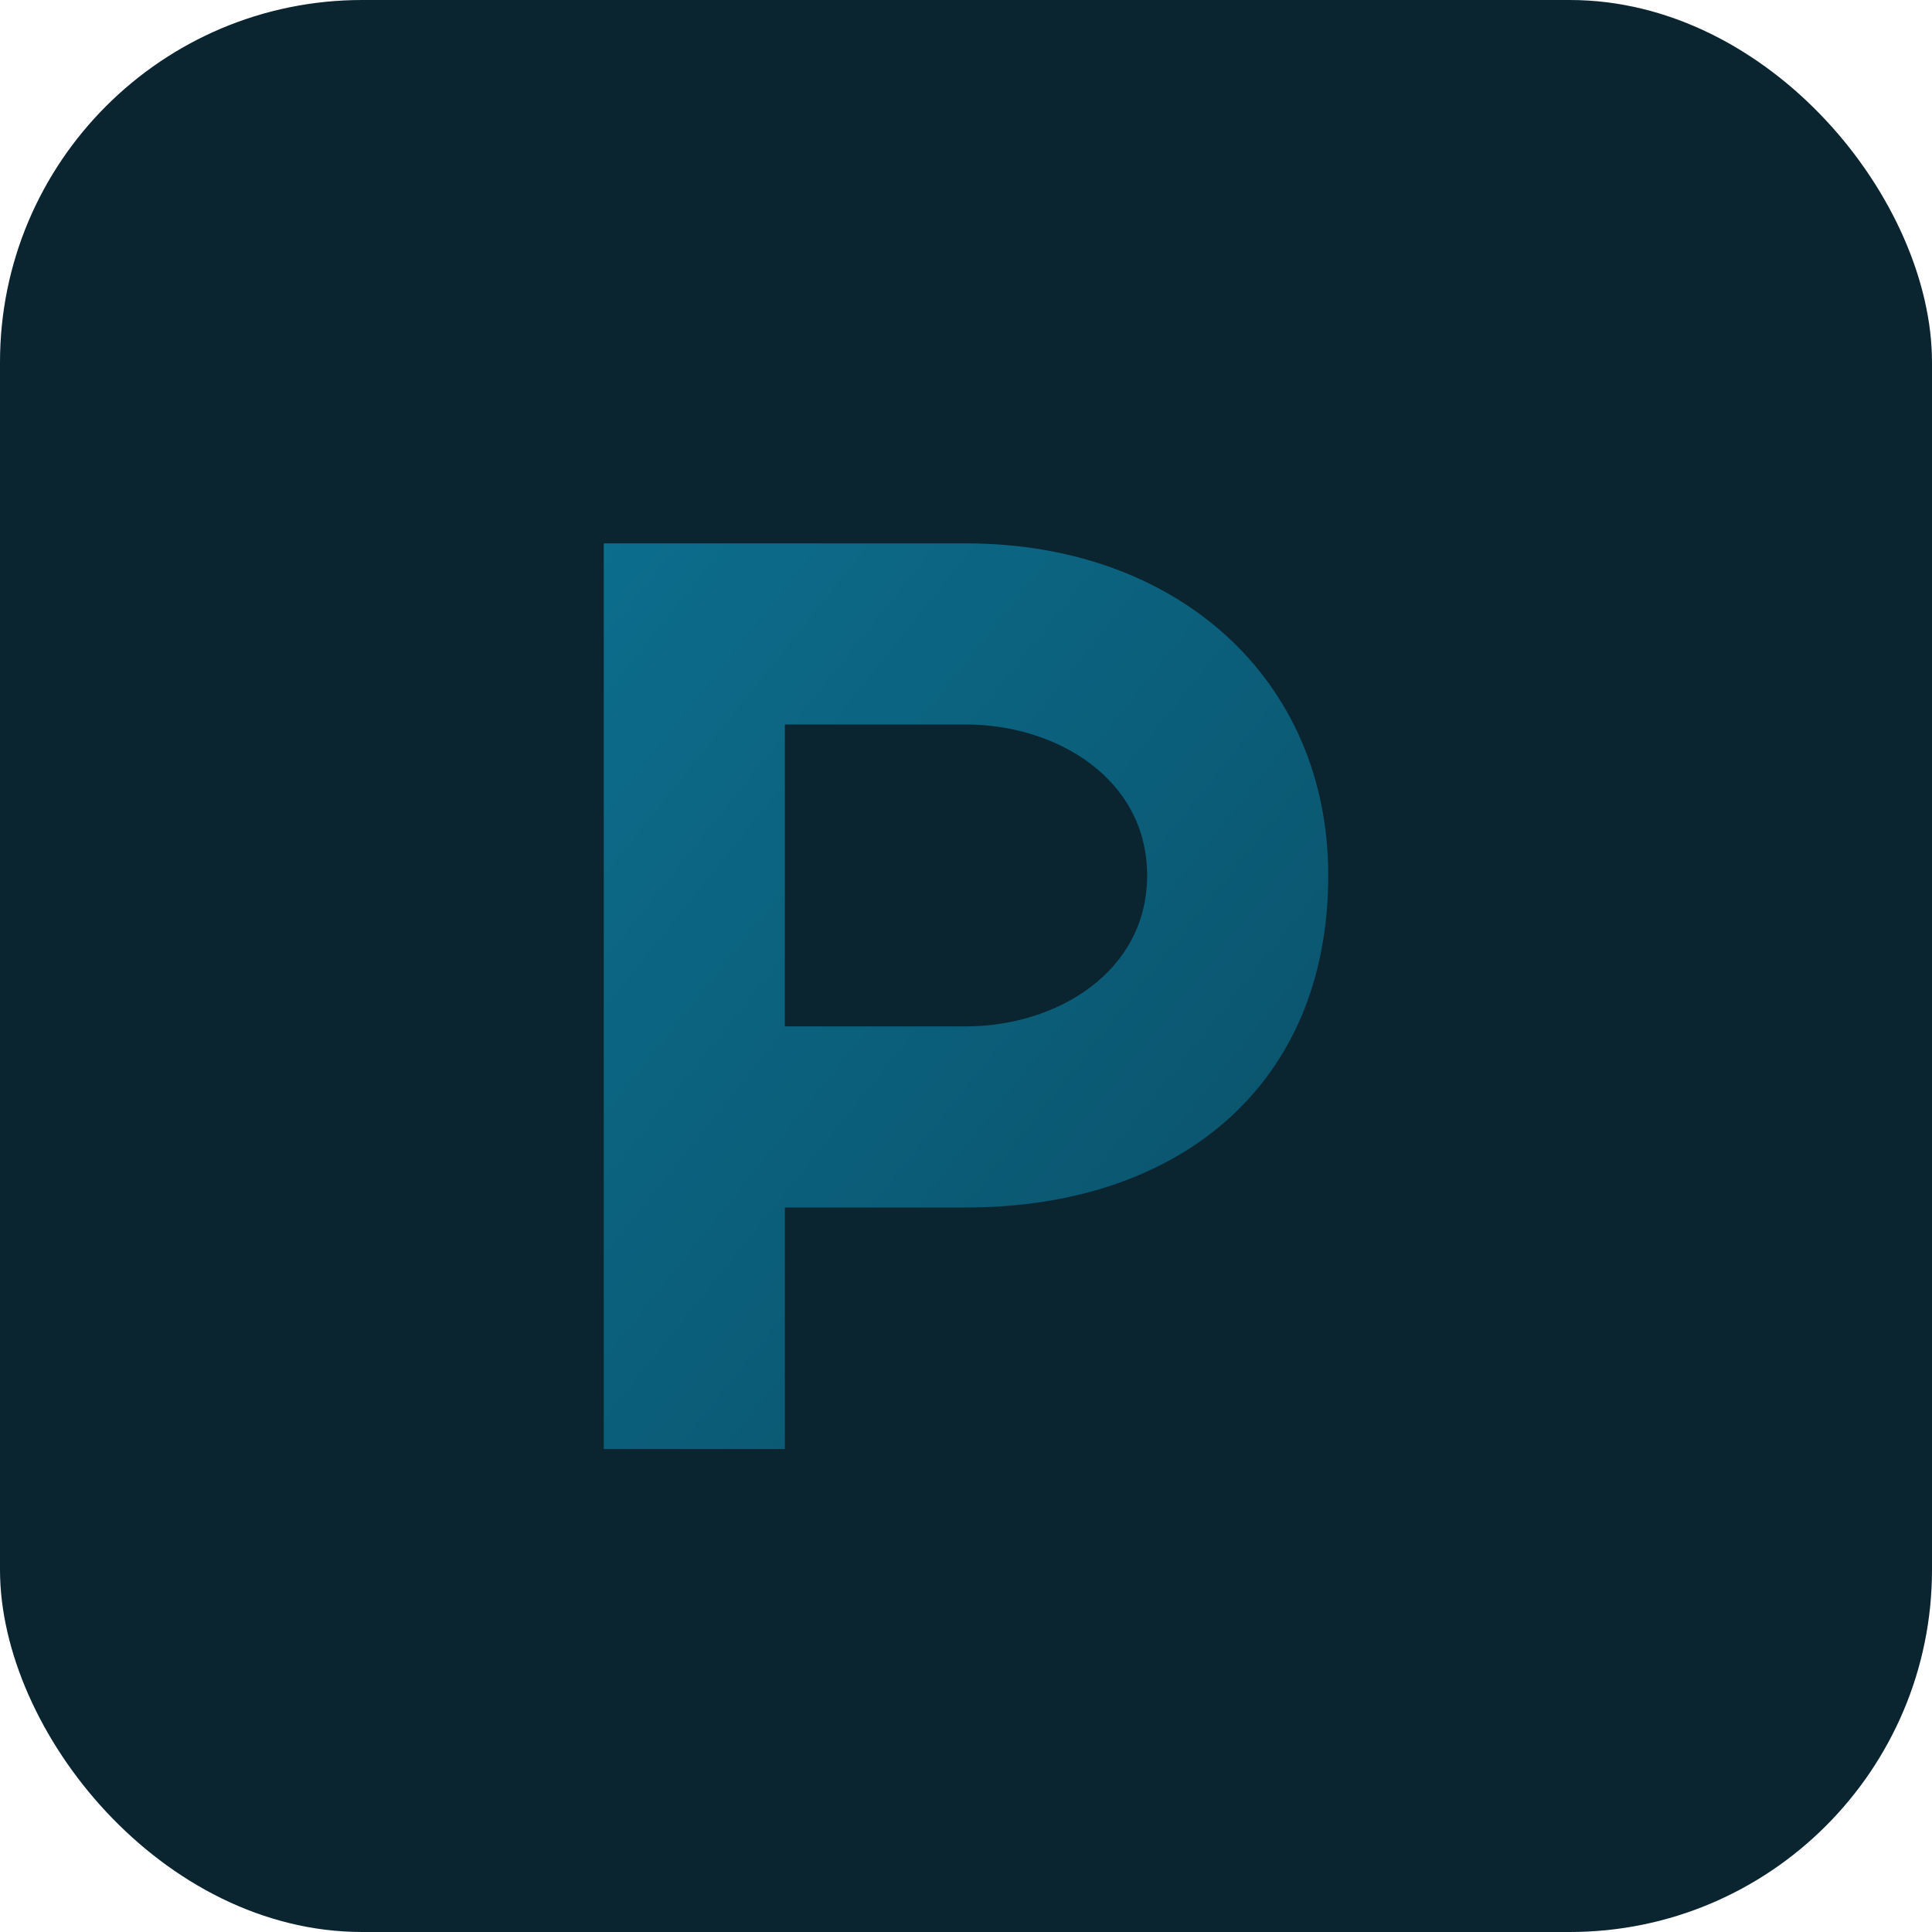
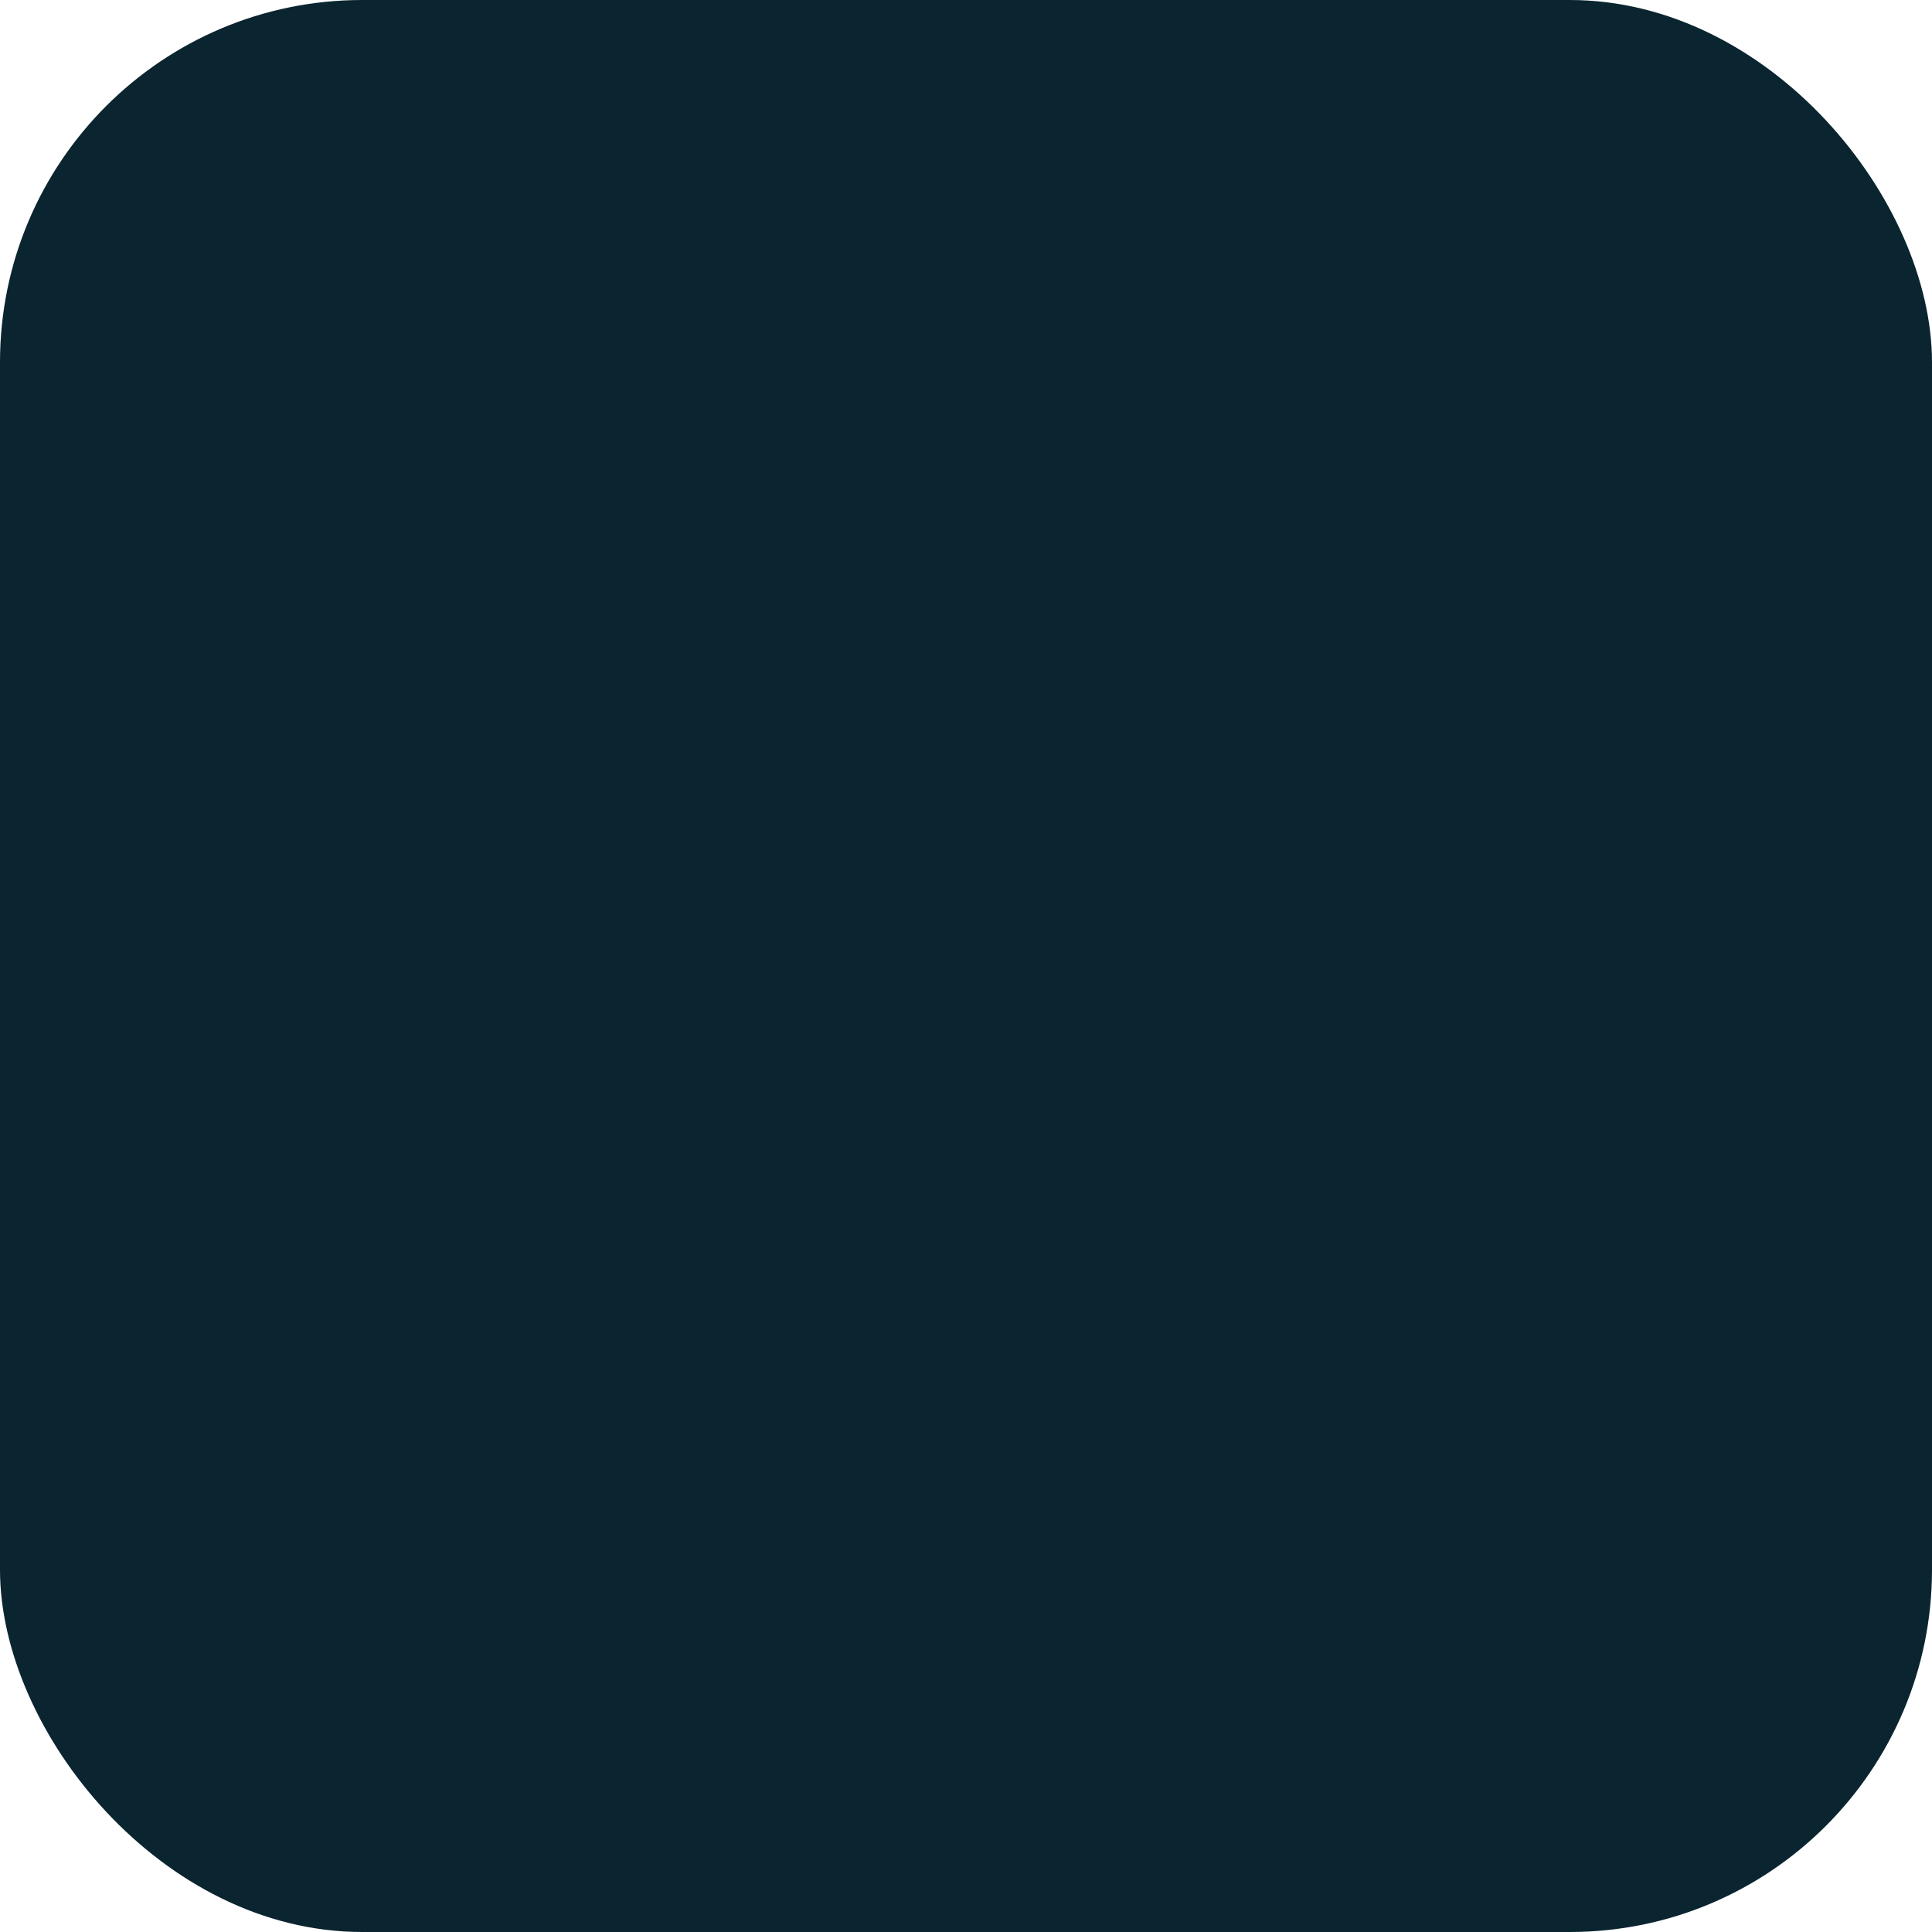
<svg xmlns="http://www.w3.org/2000/svg" viewBox="0 0 64 64">
  <defs>
    <linearGradient id="g" x1="0" x2="1" y1="0" y2="1">
      <stop offset="0" stop-color="#0c6d8c" />
      <stop offset="1" stop-color="#0a4f67" />
    </linearGradient>
  </defs>
  <rect width="64" height="64" rx="12" fill="#0a2430" />
-   <path d="M20 18h12c7 0 12 4.5 12 11 0 7-5 11-12 11h-6v8h-6V18zm12 16c3 0 6-1.8 6-5s-3-5-6-5h-6v10h6z" fill="url(#g)" />
</svg>